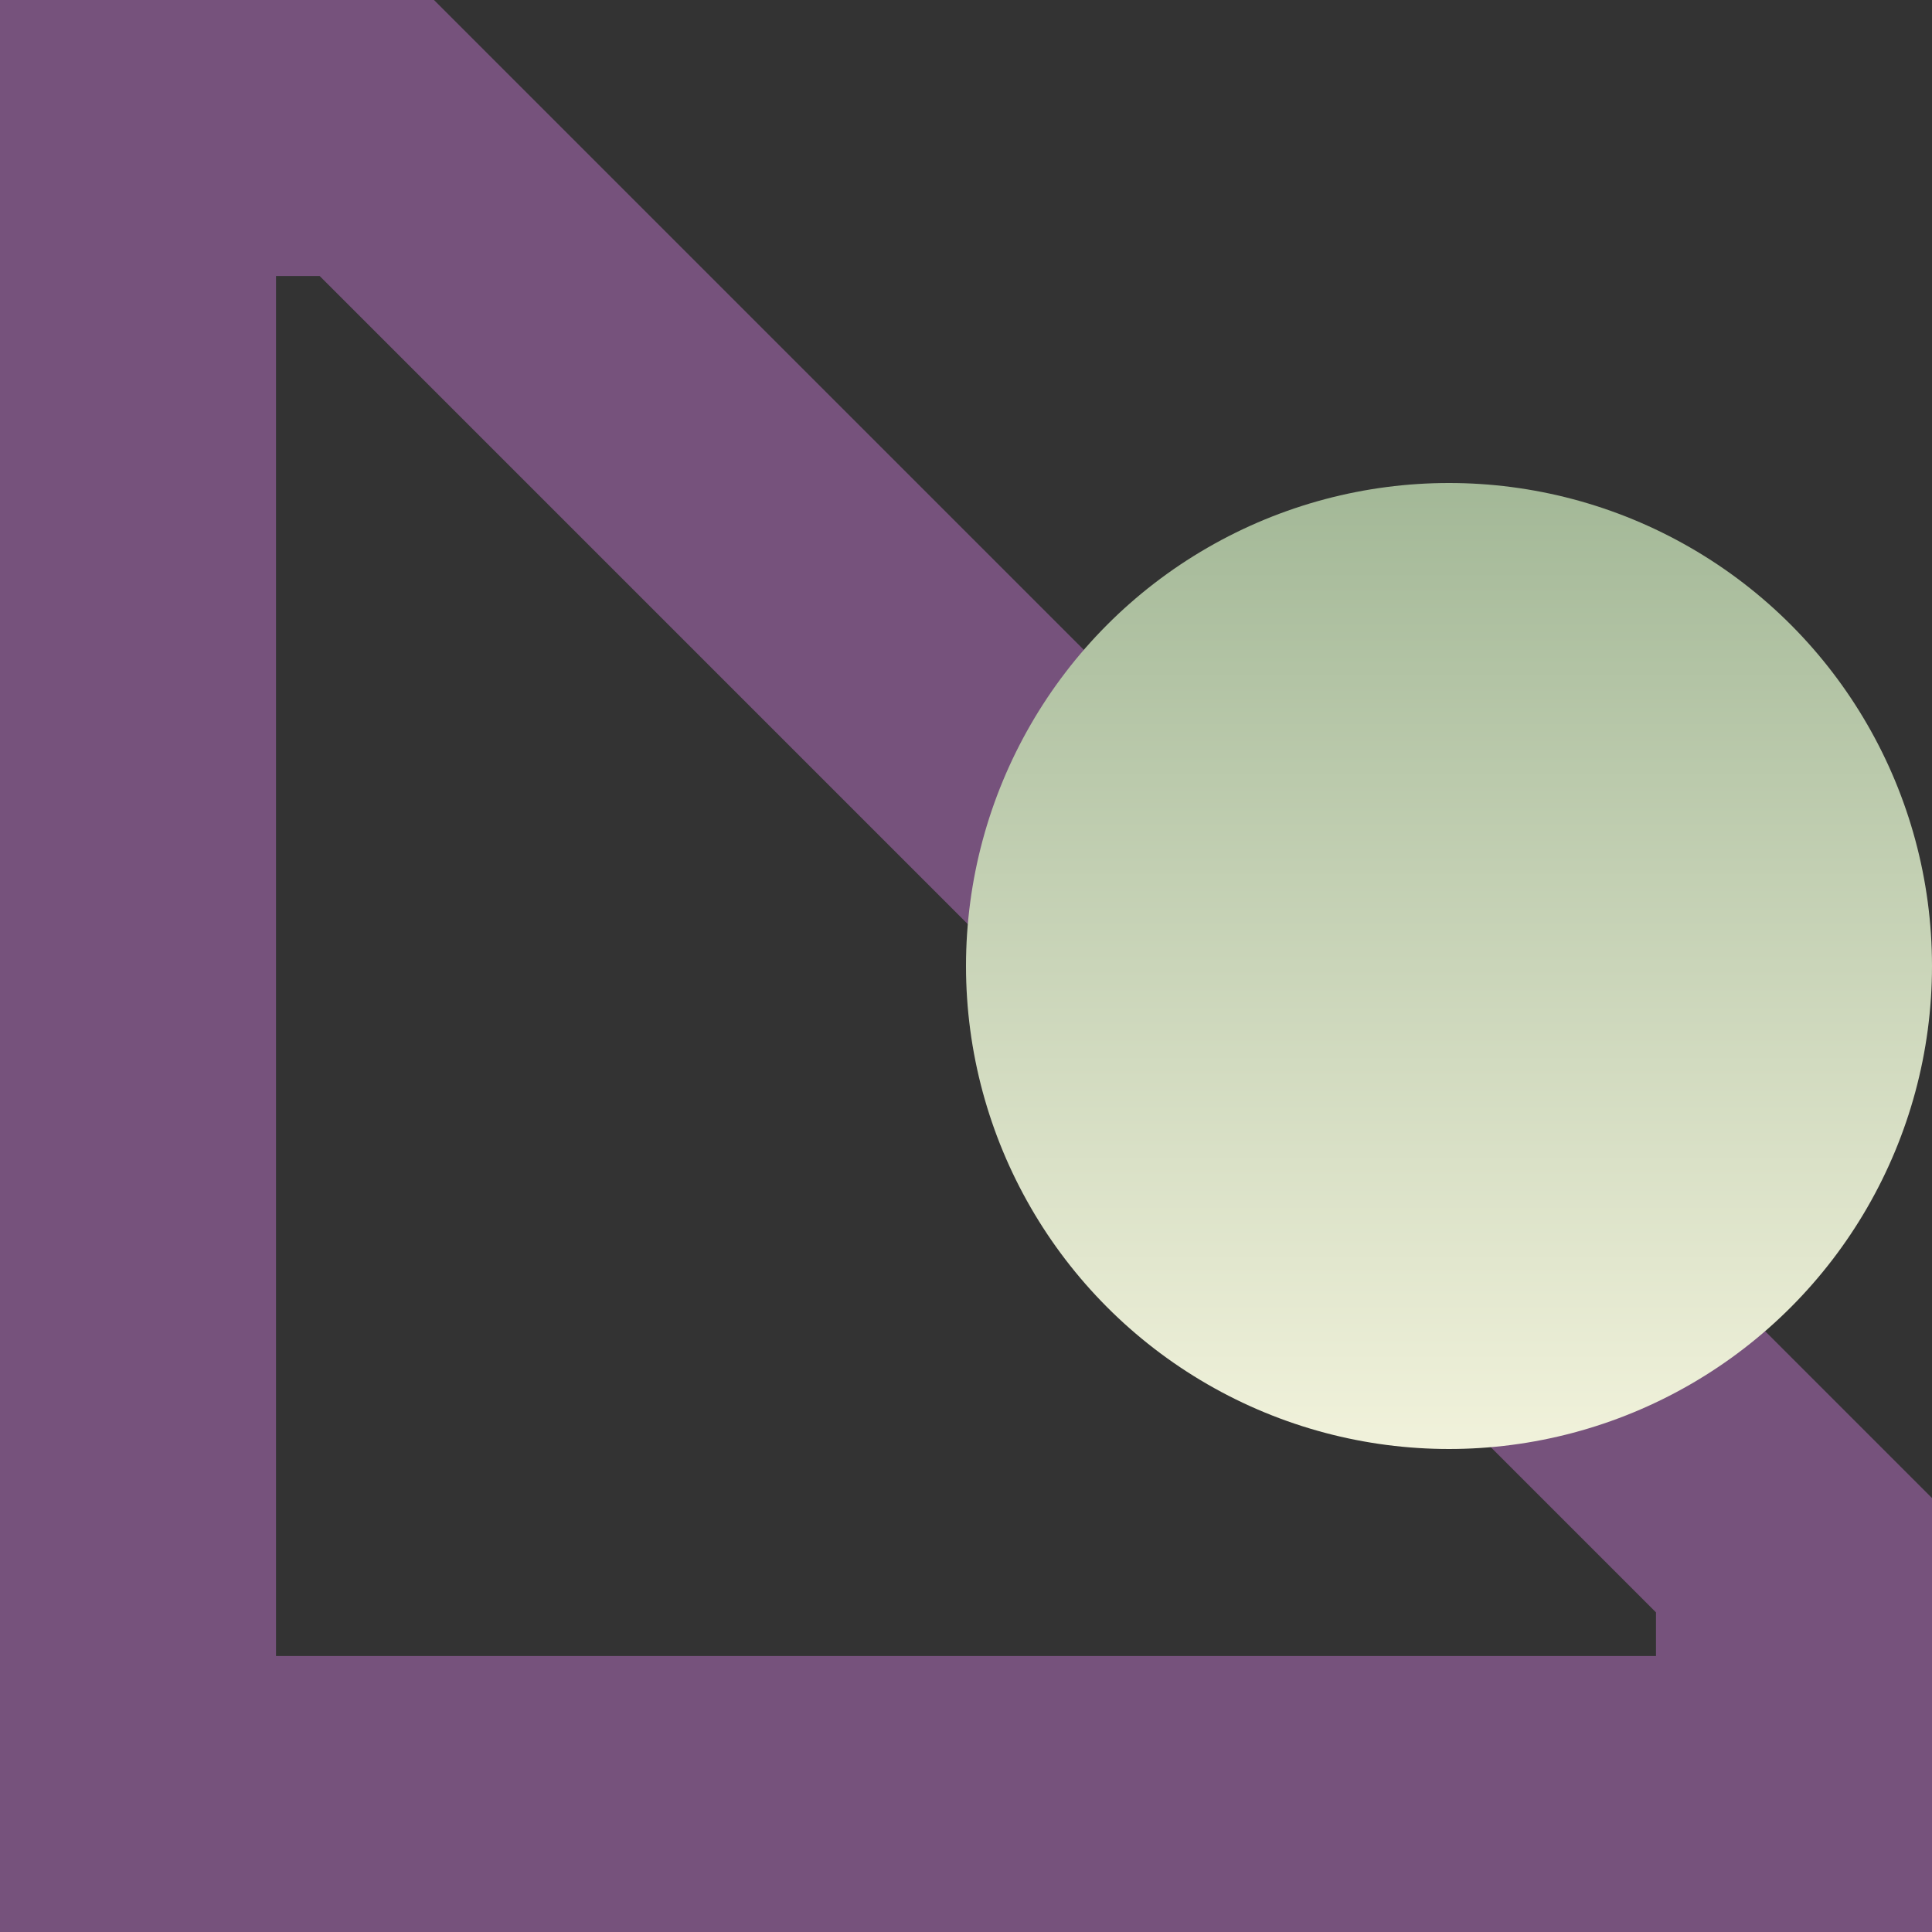
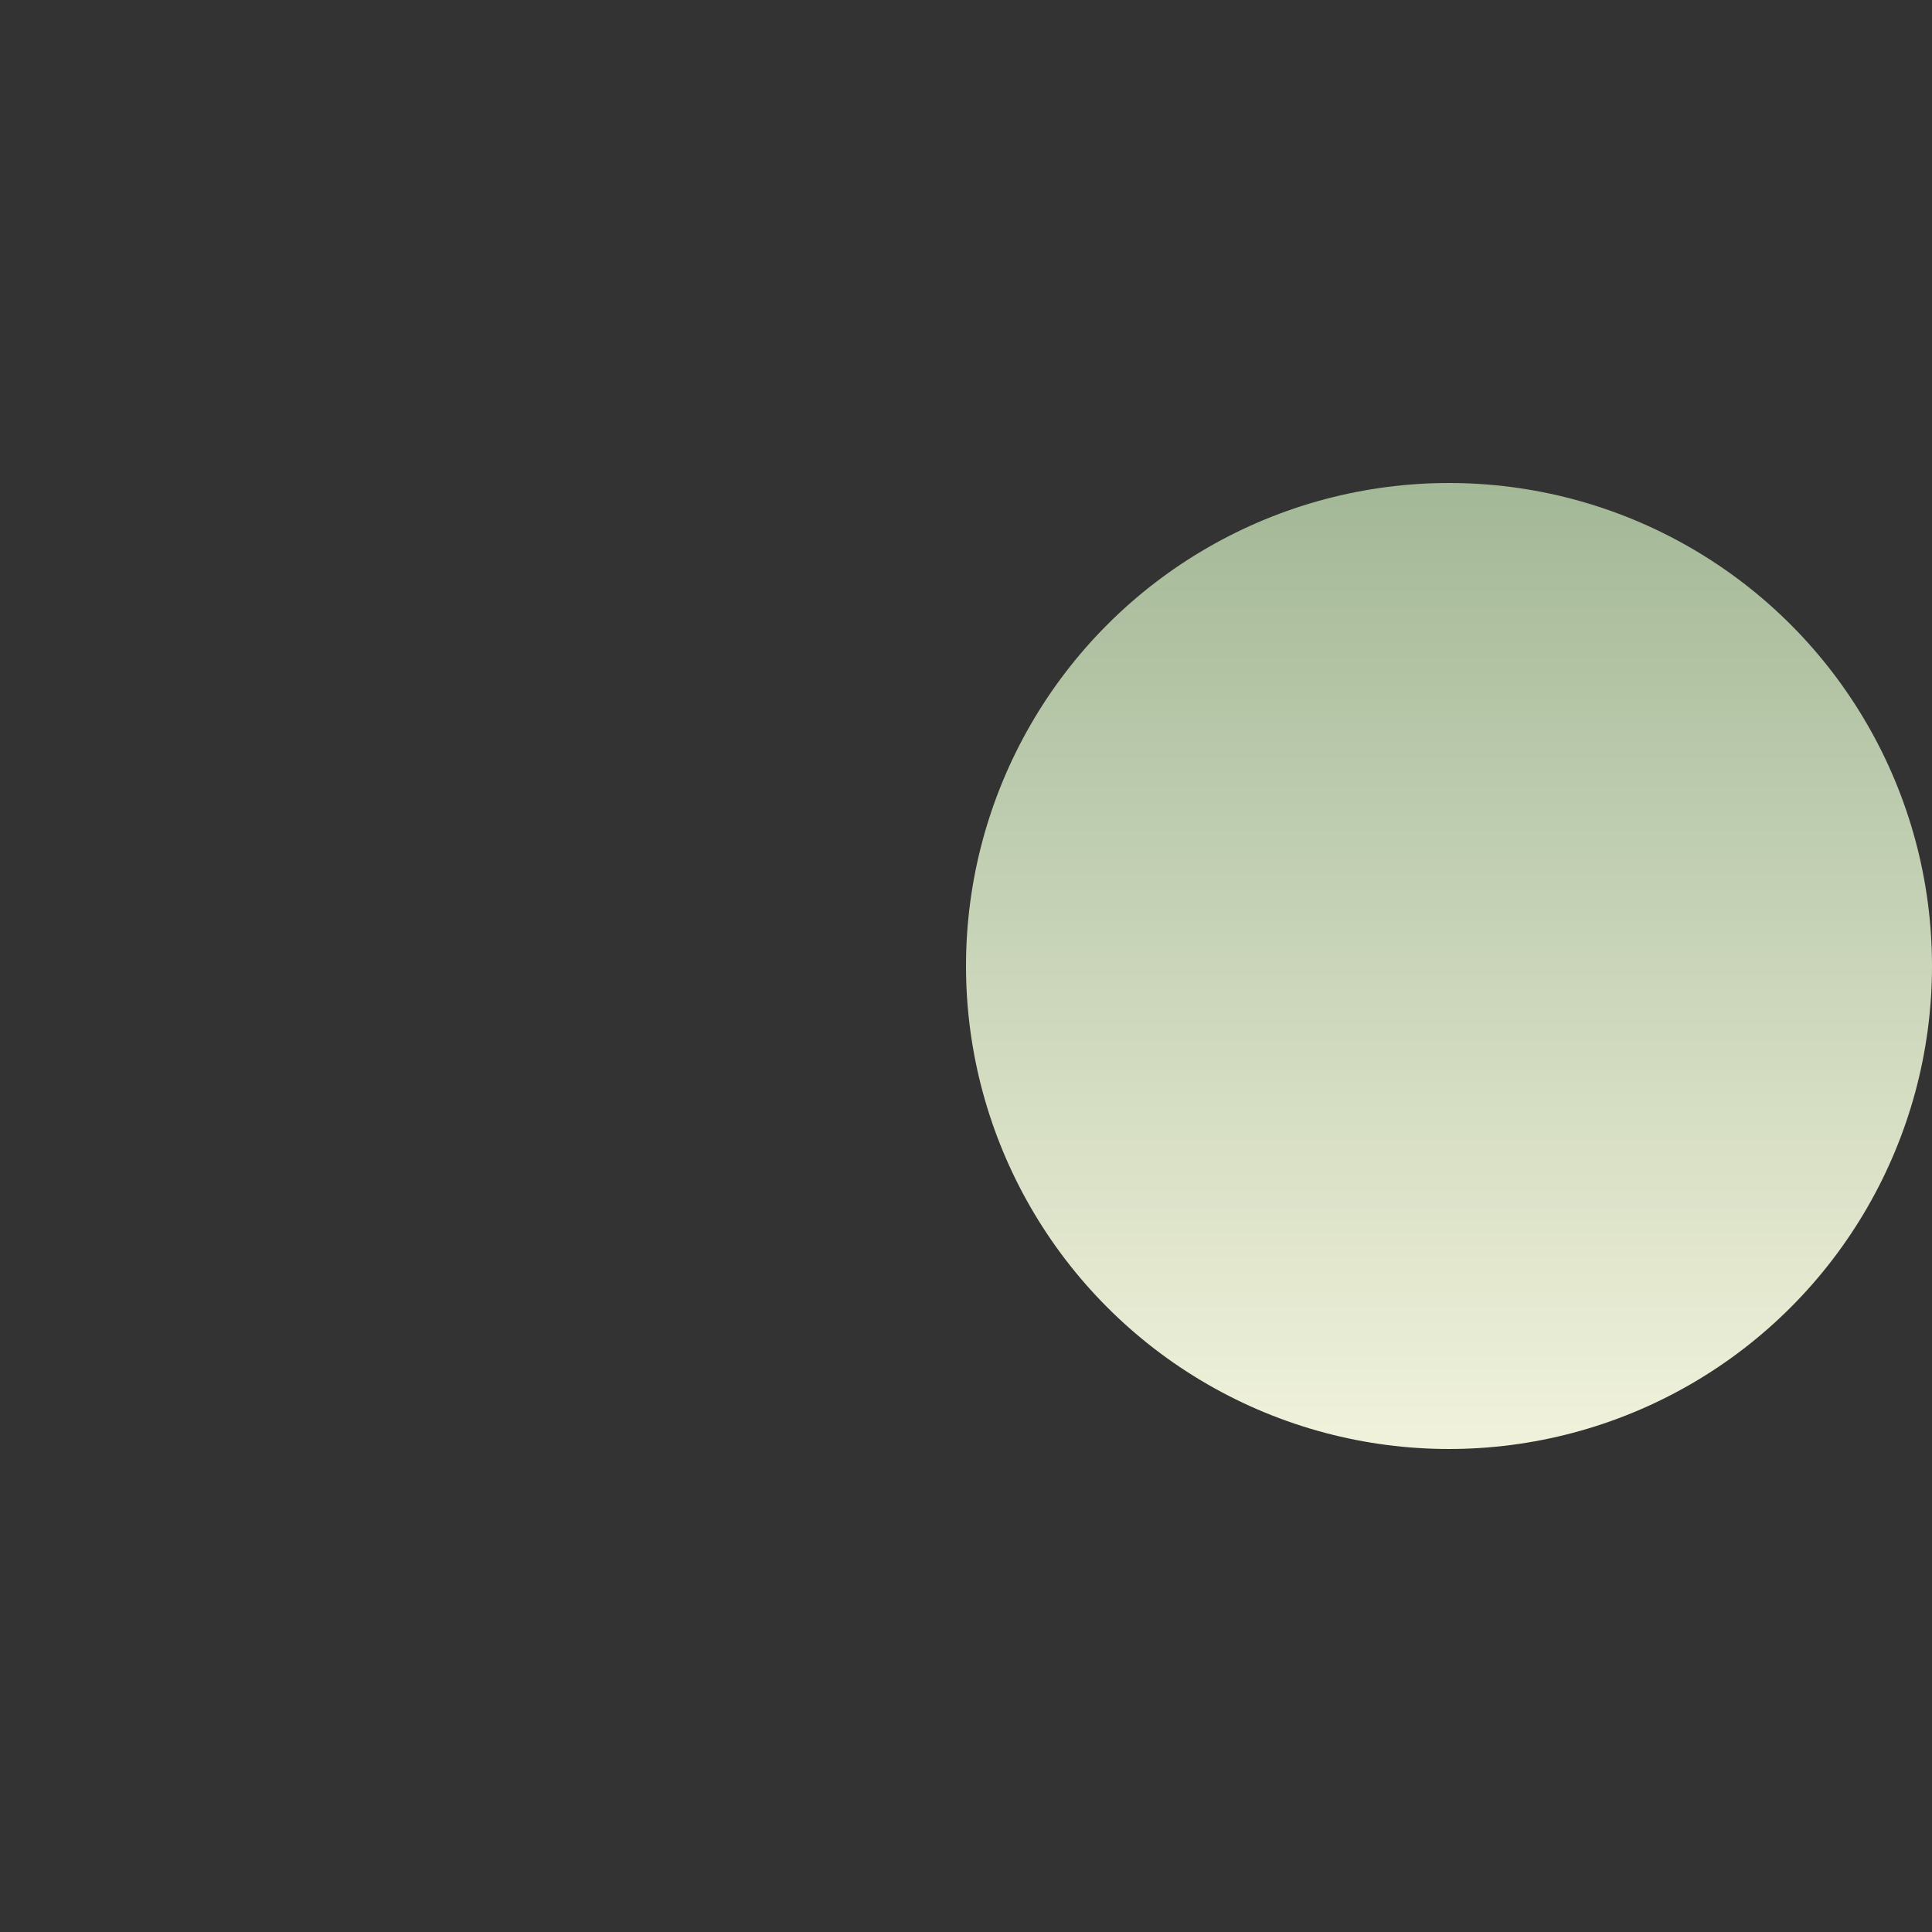
<svg xmlns="http://www.w3.org/2000/svg" width="42" height="42" viewBox="0 0 42 42" fill="none">
  <rect x="0" y="0" width="42" height="42" fill="#333333" stroke="none" />
  <g id="Layer_1" clip-path="url(#clip0_1_3667)">
-     <path id="Vector" d="M3 3H8.192L39 33.809V39H3V3Z" stroke="#76527C" stroke-width="6" />
    <circle id="Ellipse 12" cx="31.5" cy="21" r="10.5" fill="url(#paint0_linear_1_3667)" />
  </g>
  <defs>
    <linearGradient id="paint0_linear_1_3667" x1="31.5" y1="10.5" x2="31.5" y2="31.5" gradientUnits="userSpaceOnUse">
      <stop stop-color="#A3B897" />
      <stop offset="1" stop-color="#F1F2DB" />
    </linearGradient>
    <clipPath id="clip0_1_3667">
      <rect width="42" height="42" fill="white" />
    </clipPath>
  </defs>
</svg>